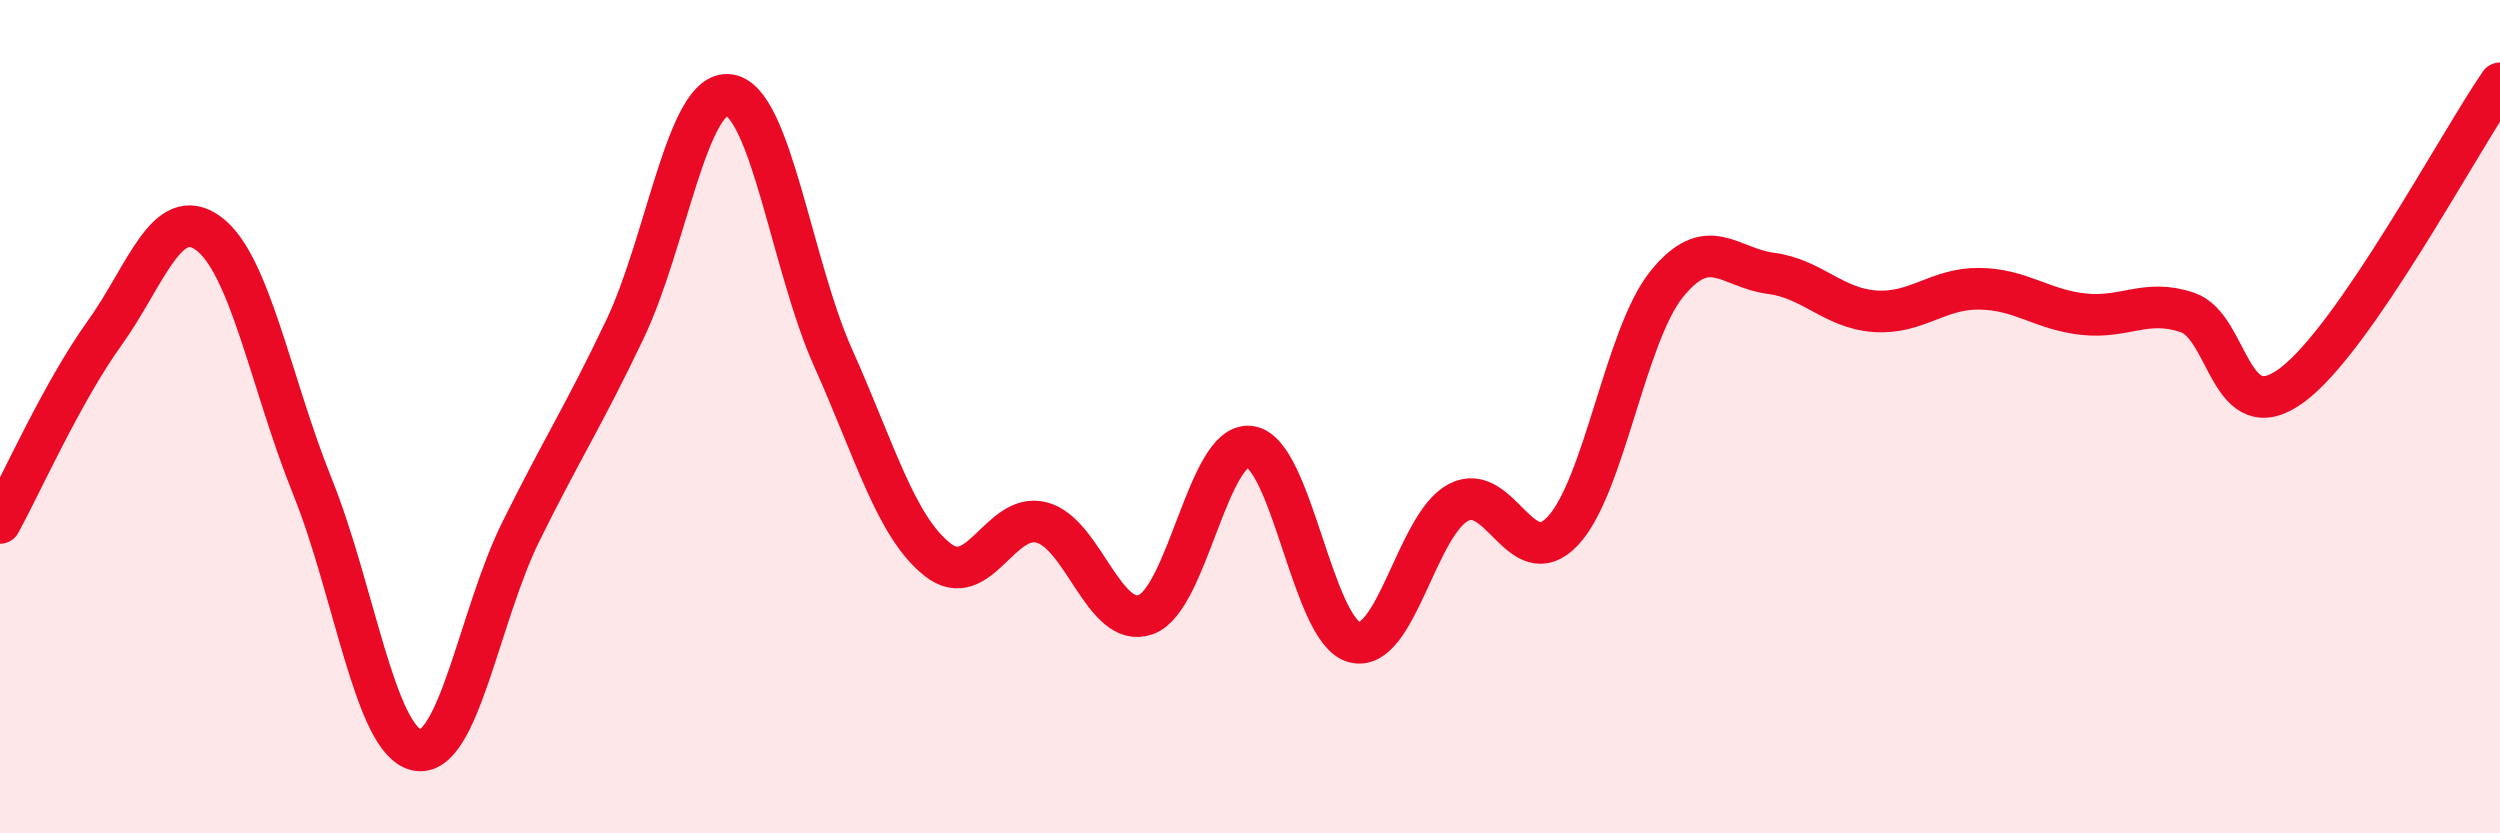
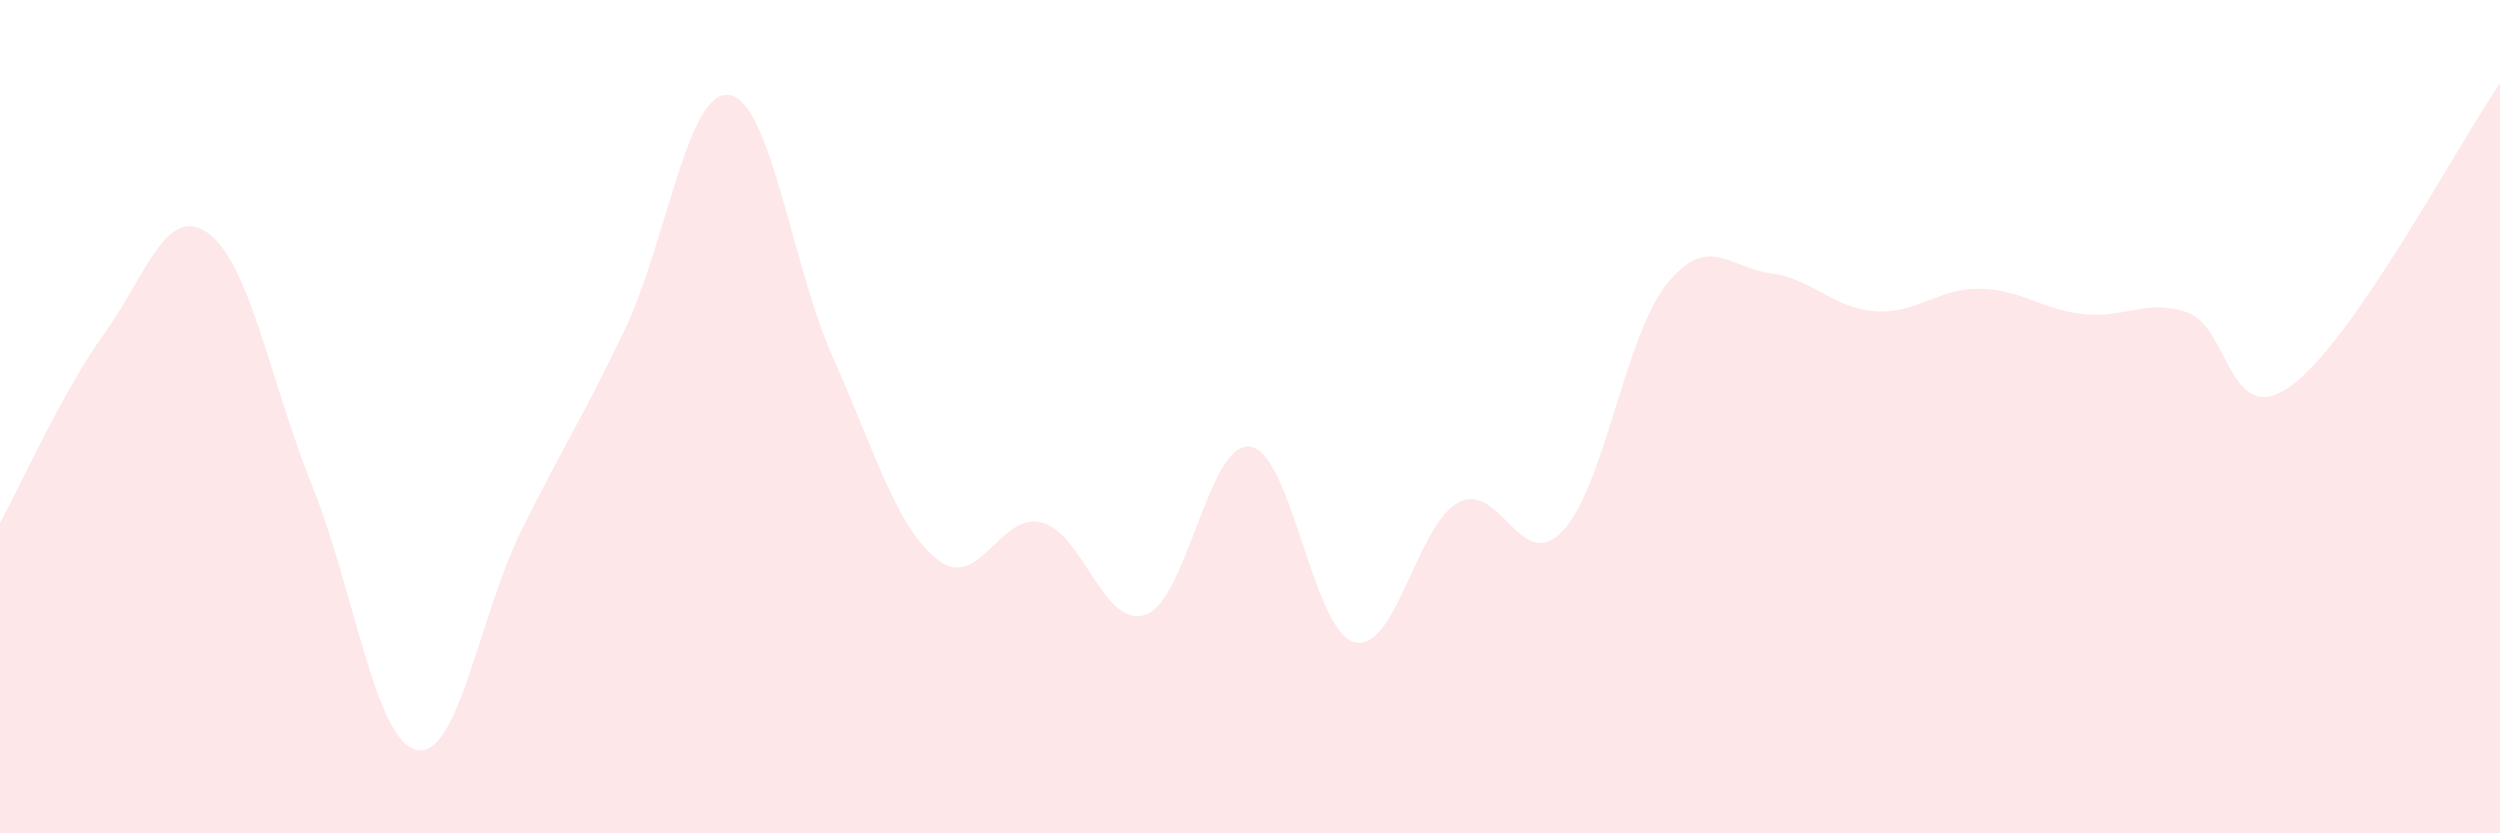
<svg xmlns="http://www.w3.org/2000/svg" width="60" height="20" viewBox="0 0 60 20">
  <path d="M 0,12.55 C 0.5,11.64 1.5,9.4 2.5,8.01 C 3.5,6.62 4,4.87 5,5.6 C 6,6.33 6.5,9.2 7.5,11.68 C 8.5,14.16 9,17.78 10,18 C 11,18.22 11.5,14.78 12.5,12.76 C 13.5,10.74 14,10 15,7.9 C 16,5.8 16.5,2.14 17.5,2.28 C 18.5,2.42 19,6.37 20,8.6 C 21,10.83 21.5,12.64 22.5,13.43 C 23.5,14.22 24,12.28 25,12.54 C 26,12.8 26.5,15.11 27.5,14.75 C 28.5,14.39 29,10.59 30,10.72 C 31,10.85 31.5,15.14 32.5,15.41 C 33.5,15.68 34,12.59 35,12.06 C 36,11.53 36.5,13.8 37.5,12.75 C 38.5,11.7 39,8.06 40,6.82 C 41,5.58 41.5,6.43 42.5,6.56 C 43.5,6.69 44,7.4 45,7.47 C 46,7.54 46.5,6.92 47.5,6.93 C 48.5,6.94 49,7.43 50,7.54 C 51,7.65 51.5,7.16 52.5,7.5 C 53.5,7.84 53.5,10.35 55,9.25 C 56.5,8.15 59,3.45 60,2L60 20L0 20Z" fill="#EB0A25" opacity="0.1" stroke-linecap="round" stroke-linejoin="round" />
-   <path d="M 0,12.55 C 0.5,11.64 1.5,9.4 2.5,8.01 C 3.5,6.62 4,4.87 5,5.6 C 6,6.33 6.5,9.2 7.5,11.68 C 8.5,14.16 9,17.78 10,18 C 11,18.22 11.5,14.78 12.5,12.76 C 13.5,10.74 14,10 15,7.9 C 16,5.8 16.5,2.14 17.5,2.28 C 18.5,2.42 19,6.37 20,8.6 C 21,10.83 21.5,12.64 22.5,13.43 C 23.5,14.22 24,12.28 25,12.54 C 26,12.8 26.5,15.11 27.5,14.75 C 28.5,14.39 29,10.59 30,10.72 C 31,10.85 31.5,15.14 32.5,15.41 C 33.5,15.68 34,12.59 35,12.06 C 36,11.53 36.5,13.8 37.5,12.75 C 38.5,11.7 39,8.06 40,6.82 C 41,5.58 41.5,6.43 42.5,6.56 C 43.5,6.69 44,7.4 45,7.47 C 46,7.54 46.5,6.92 47.5,6.93 C 48.5,6.94 49,7.43 50,7.54 C 51,7.65 51.5,7.16 52.5,7.5 C 53.5,7.84 53.5,10.35 55,9.25 C 56.5,8.15 59,3.45 60,2" stroke="#EB0A25" stroke-width="1" fill="none" stroke-linecap="round" stroke-linejoin="round" />
</svg>